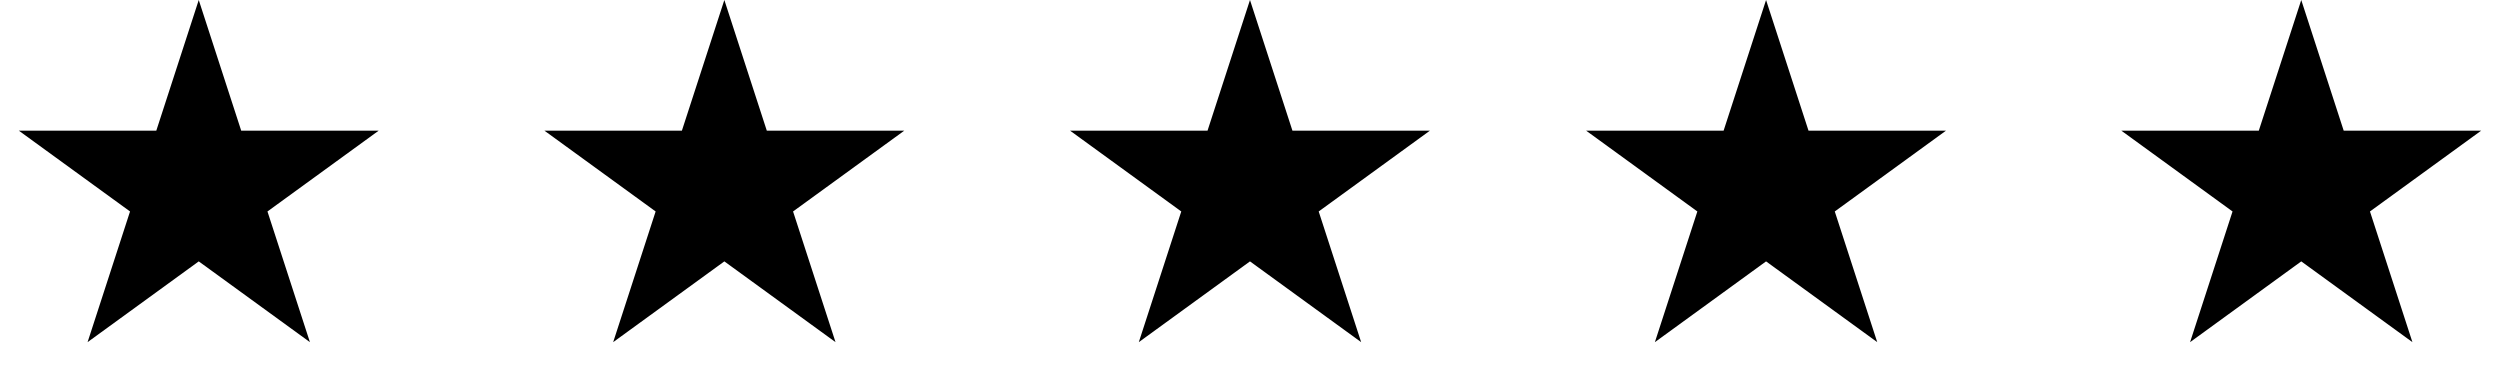
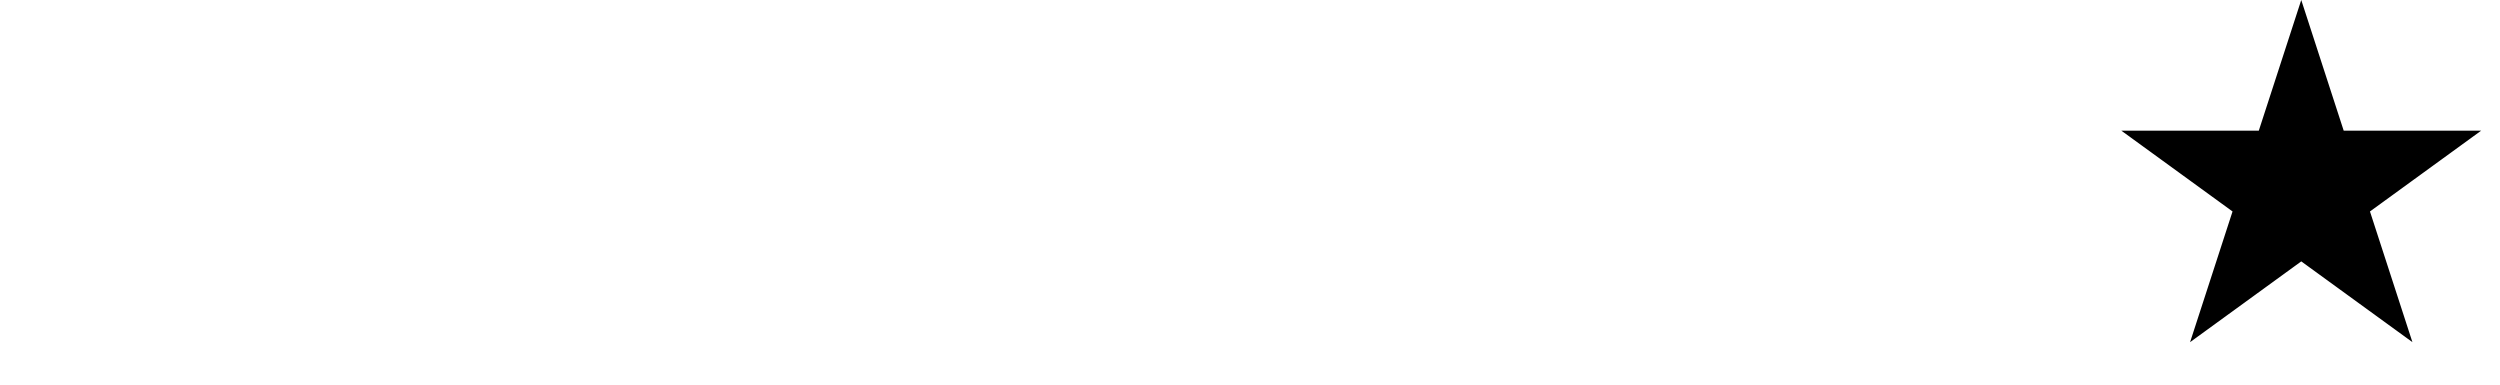
<svg xmlns="http://www.w3.org/2000/svg" fill="none" viewBox="0 0 130 20" height="20" width="130">
-   <path fill="black" d="M10.335 0L12.543 6.796H19.689L13.908 10.996L16.116 17.792L10.335 13.592L4.554 17.792L6.762 10.996L0.981 6.796H8.127L10.335 0Z" />
-   <path fill="black" d="M37.666 0L39.874 6.796H47.02L41.239 10.996L43.447 17.792L37.666 13.592L31.885 17.792L34.093 10.996L28.312 6.796H35.458L37.666 0Z" />
-   <path fill="black" d="M64.999 0L67.207 6.796H74.353L68.572 10.996L70.78 17.792L64.999 13.592L59.218 17.792L61.426 10.996L55.645 6.796H62.791L64.999 0Z" />
-   <path fill="black" d="M91.835 0L94.043 6.796H101.189L95.408 10.996L97.616 17.792L91.835 13.592L86.054 17.792L88.262 10.996L82.481 6.796H89.627L91.835 0Z" />
  <path fill="black" d="M119.665 0L121.873 6.796H129.019L123.238 10.996L125.446 17.792L119.665 13.592L113.884 17.792L116.092 10.996L110.311 6.796H117.457L119.665 0Z" />
</svg>